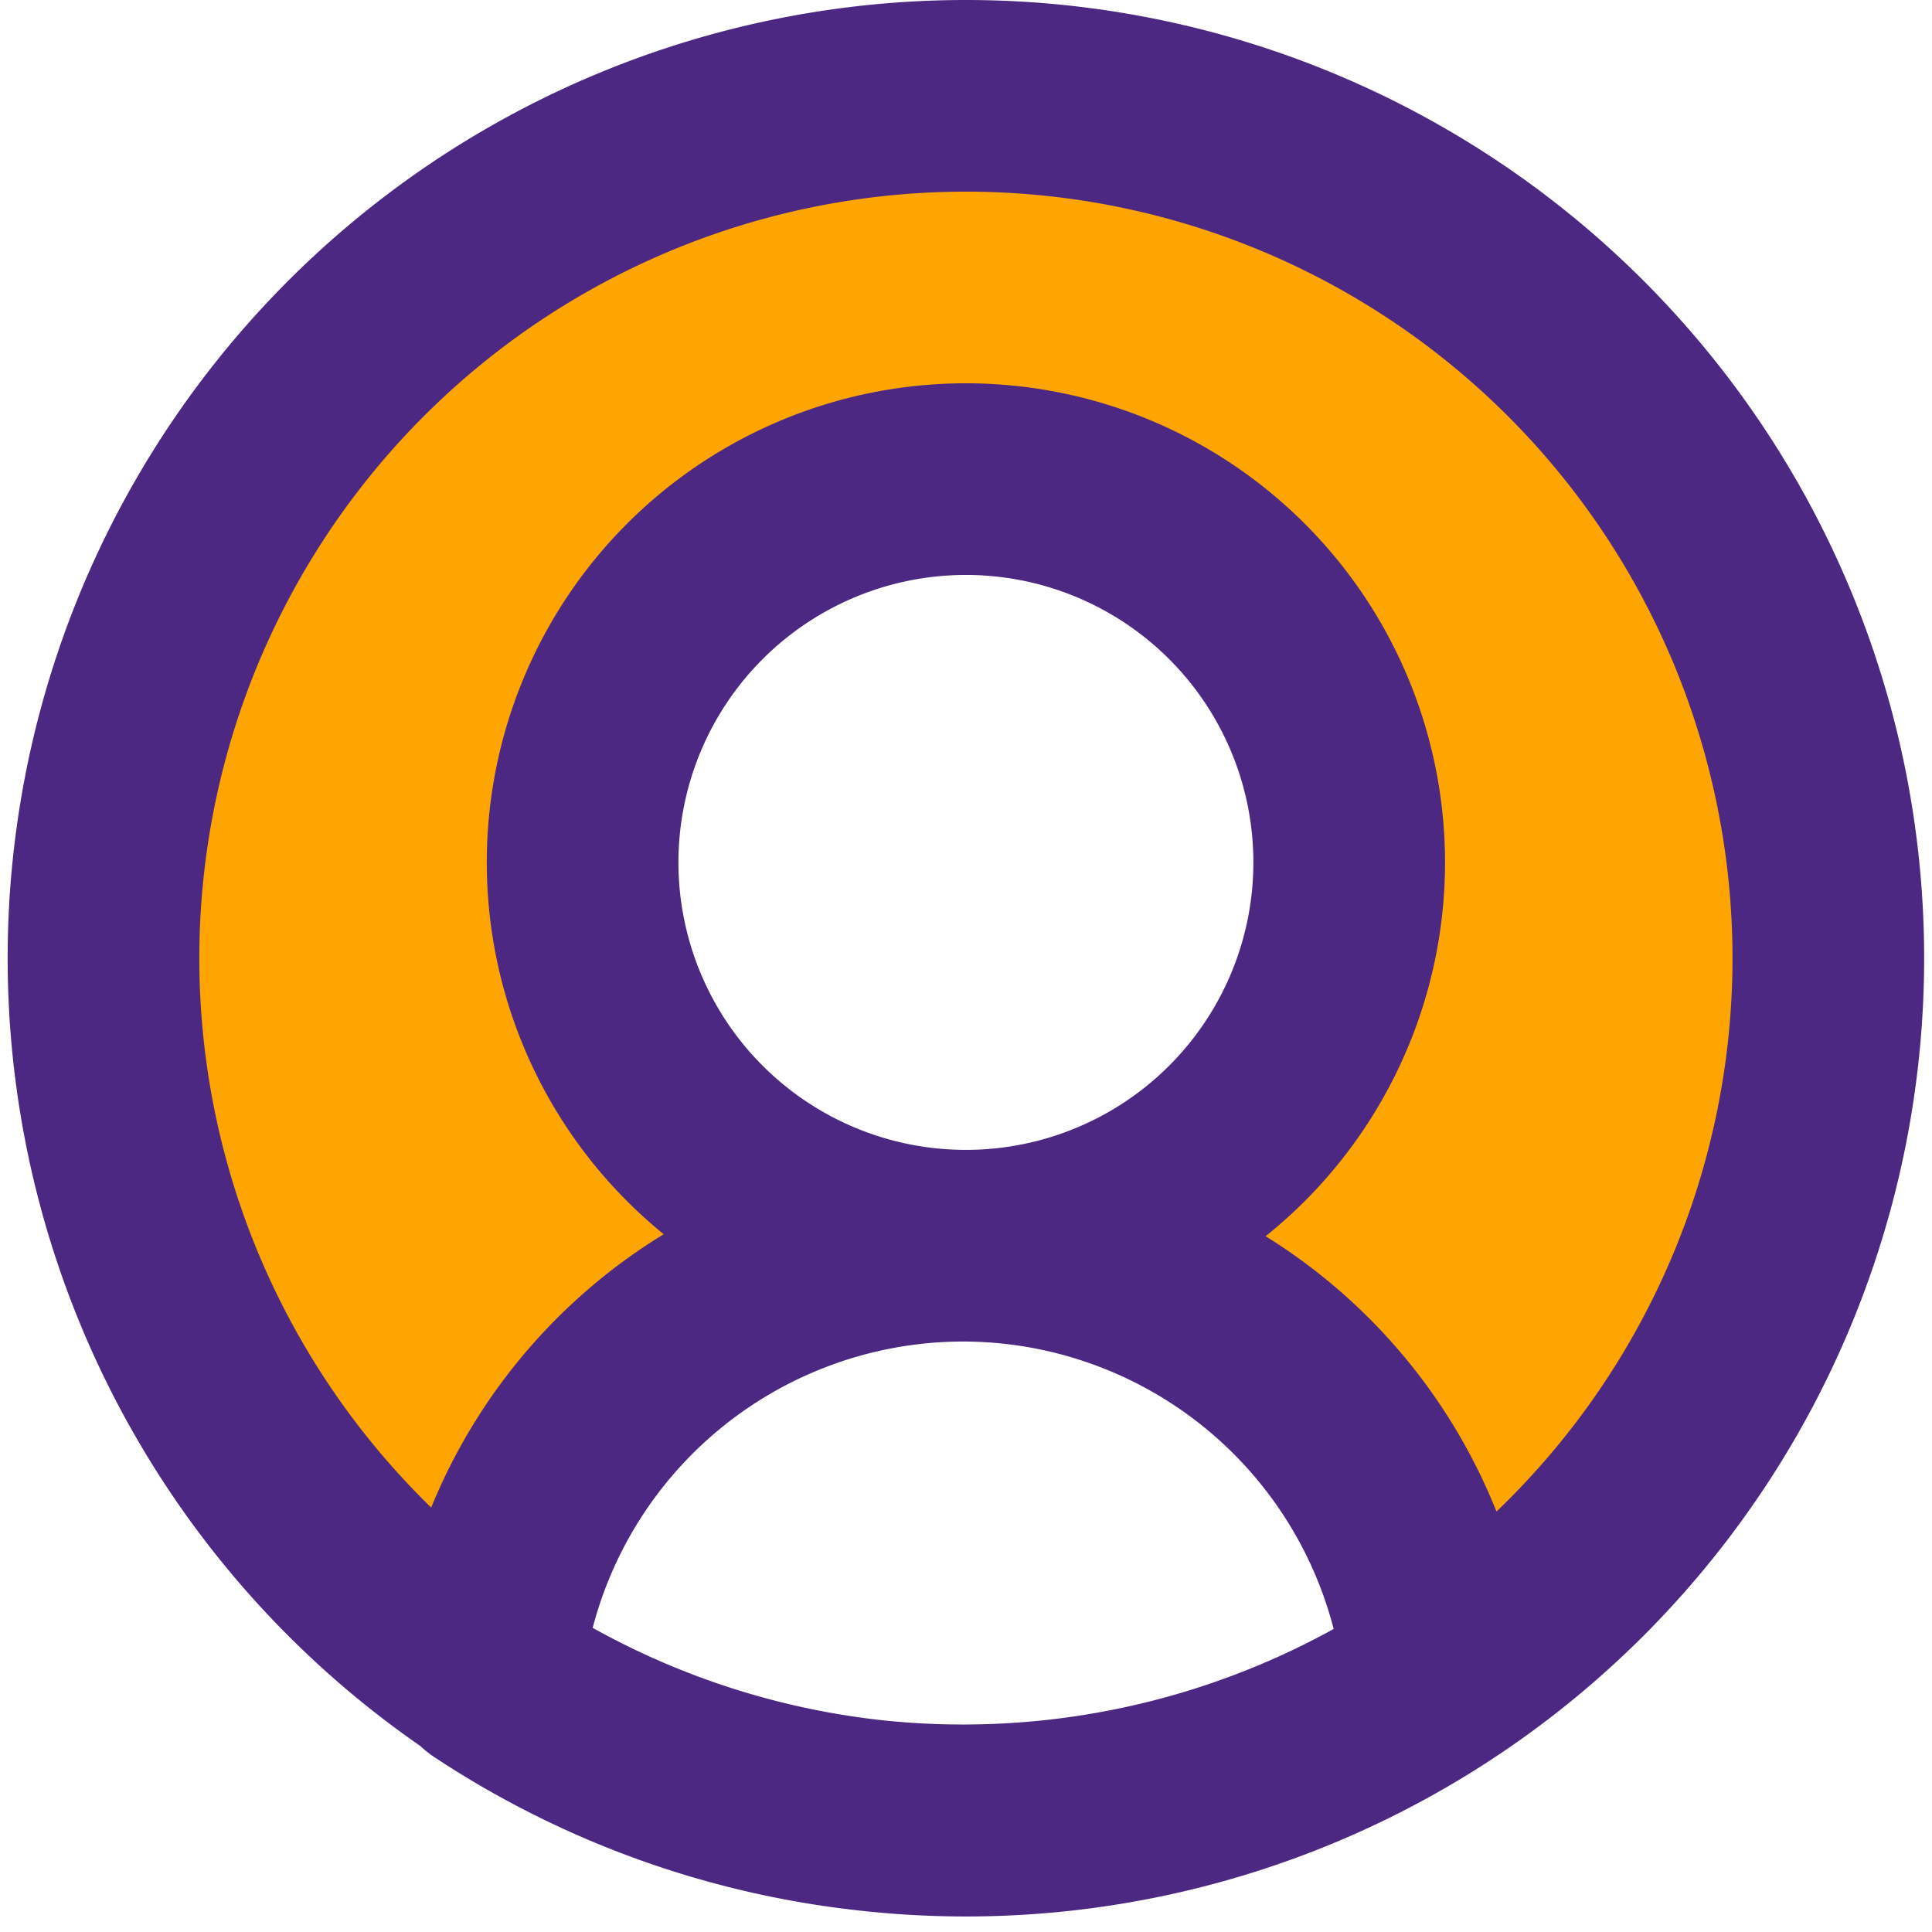
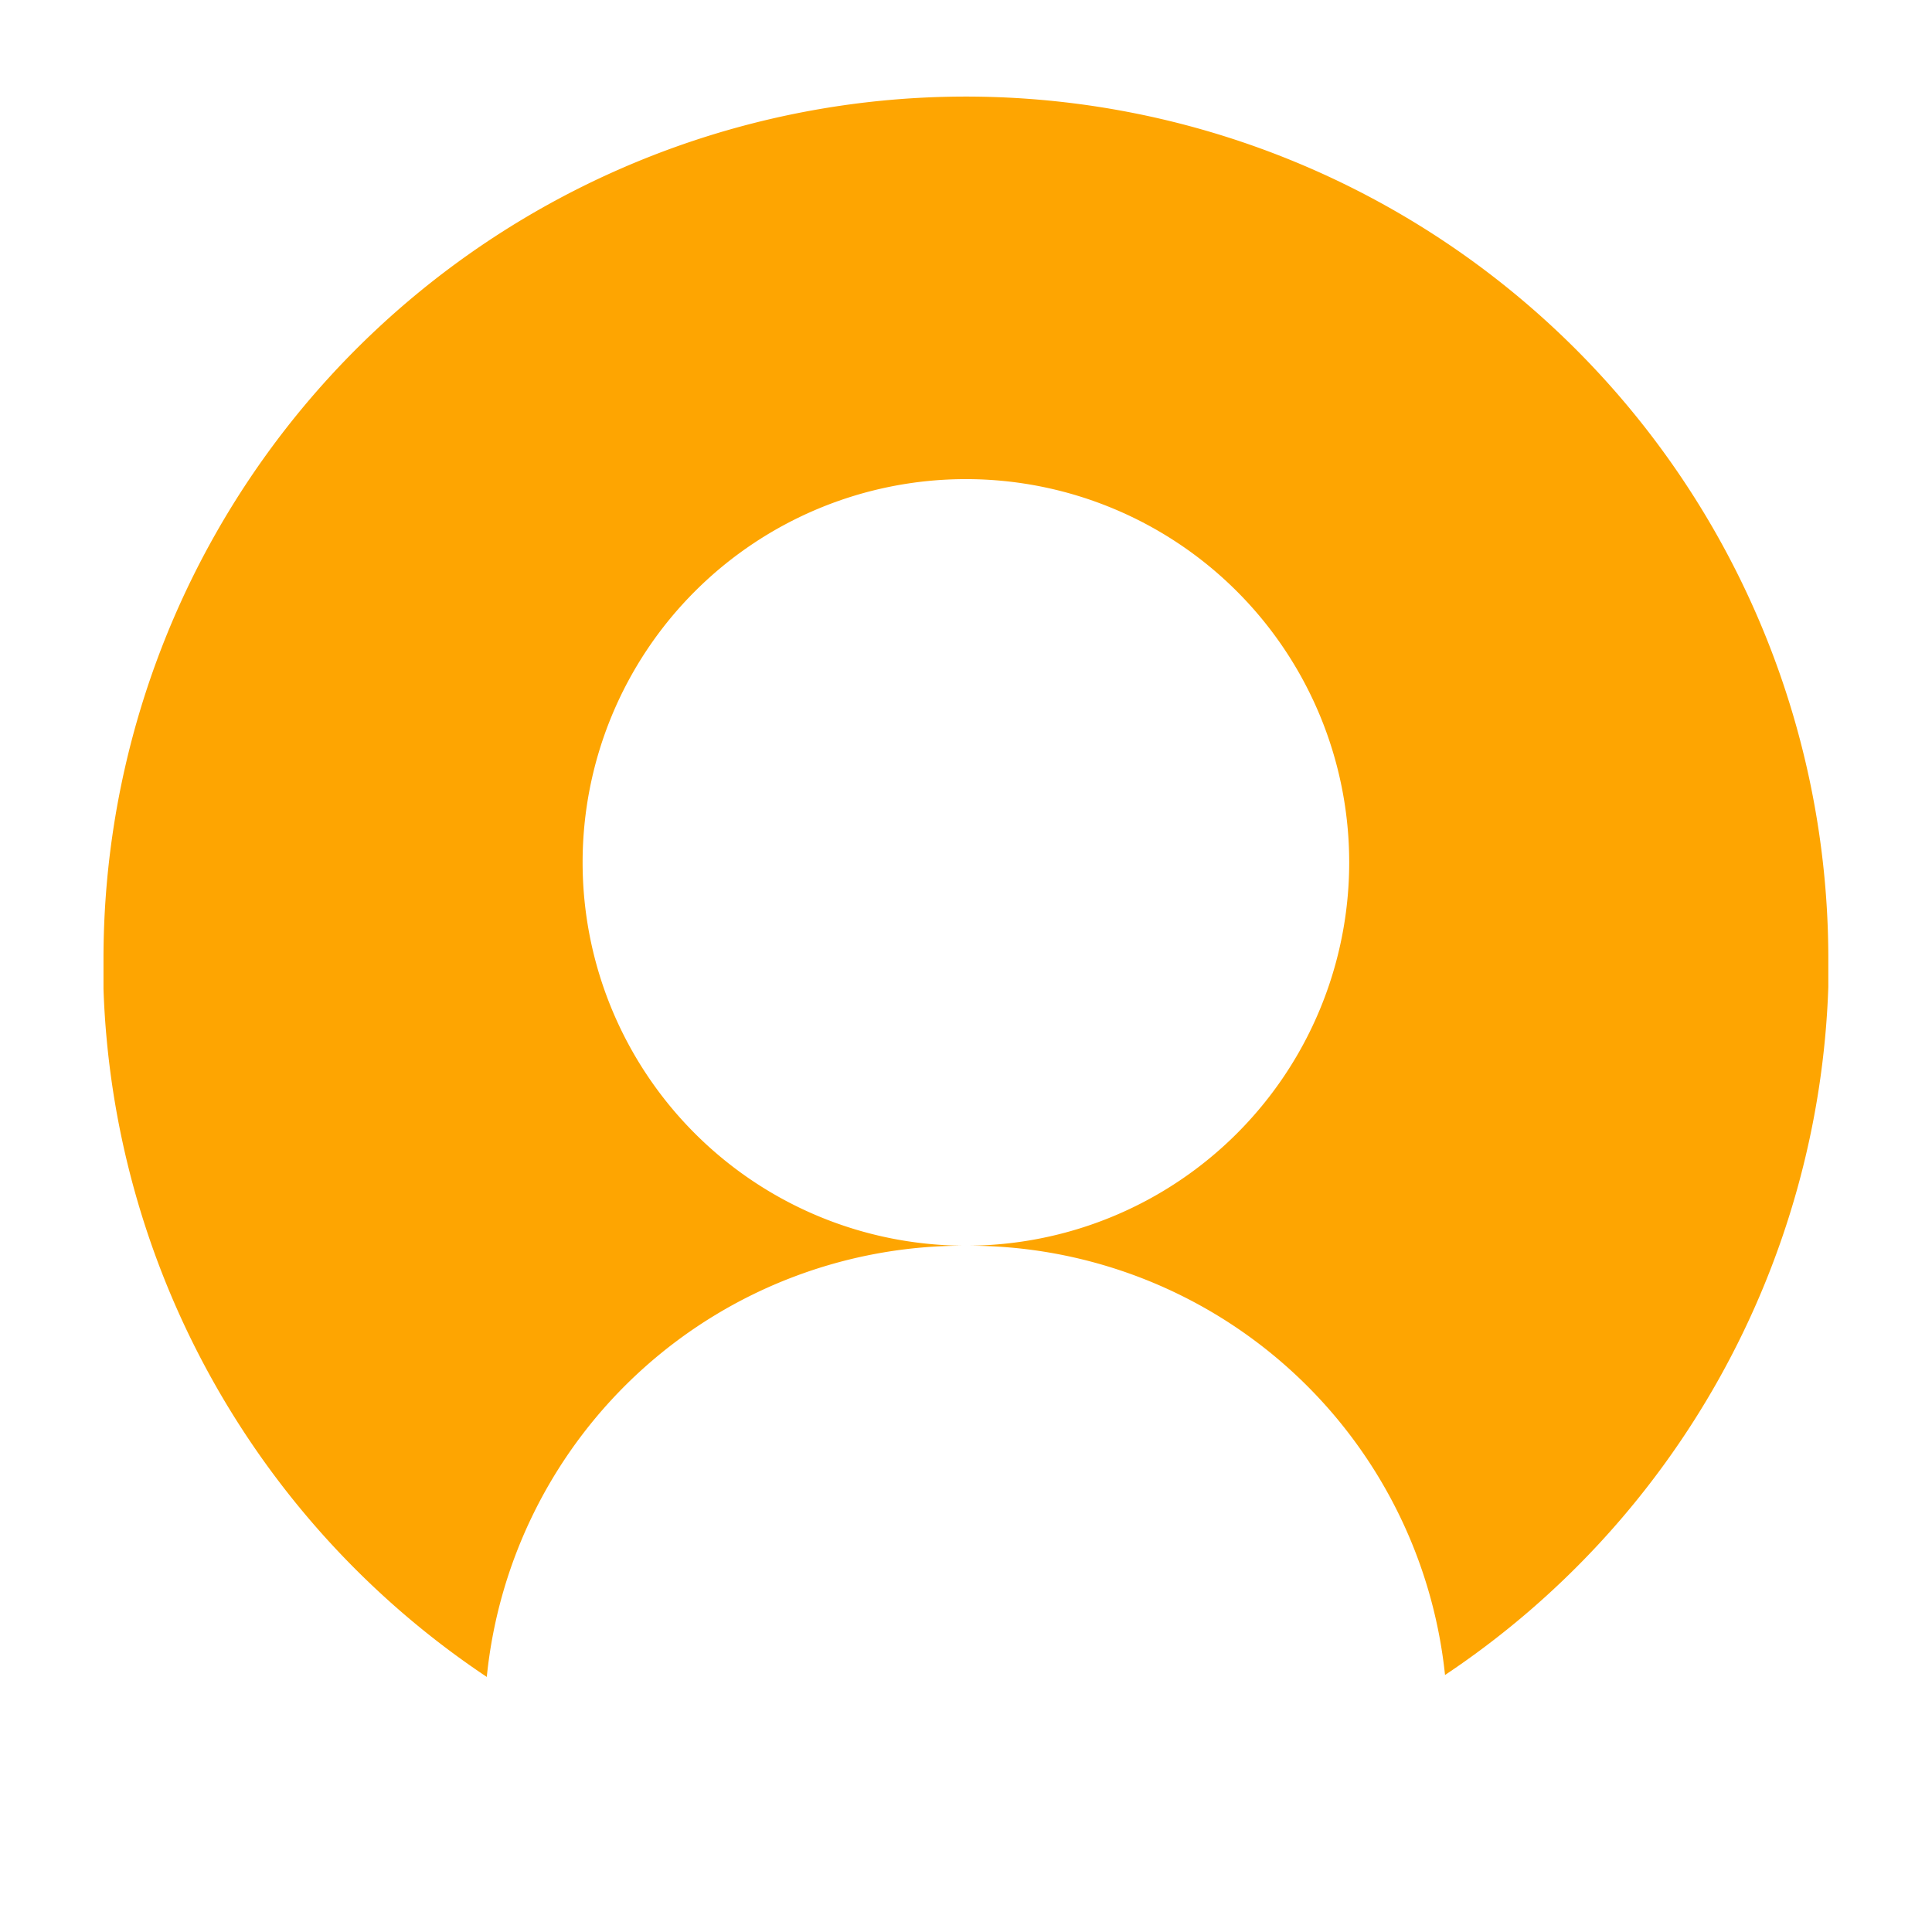
<svg xmlns="http://www.w3.org/2000/svg" width="800px" height="800px" viewBox="-0.08 0 20.162 20.162" fill="#000000">
  <g id="SVGRepo_bgCarrier" stroke-width="0" />
  <g id="SVGRepo_tracerCarrier" stroke-linecap="round" stroke-linejoin="round" />
  <g id="SVGRepo_iconCarrier">
    <g id="user-circle" transform="translate(-2 -2)">
      <path id="secondary" fill="#FEA501" d="M18.36,5.64A9,9,0,0,0,3,12c0,.11,0,.22,0,.32A9,9,0,0,0,7,19.5H7A5,5,0,0,1,12,15a4,4,0,1,1,4-4,4,4,0,0,1-4,4,5,5,0,0,1,5,4.48h0a9,9,0,0,0,4-7.18v-.32a9,9,0,0,0-2.64-6.34Z" />
-       <path id="primary" d="M12,15a5,5,0,0,0-5,4.5,9,9,0,0,0,9.94,0A5,5,0,0,0,12,15Zm0-8a4,4,0,1,0,4,4A4,4,0,0,0,12,7Zm0,14h0a9,9,0,0,1-9-9H3a9,9,0,0,1,9-9h0a9,9,0,0,1,9,9h0a9,9,0,0,1-9,9Z" fill="none" stroke="#4C2882" stroke-linecap="round" stroke-linejoin="round" stroke-width="2" />
    </g>
  </g>
</svg>